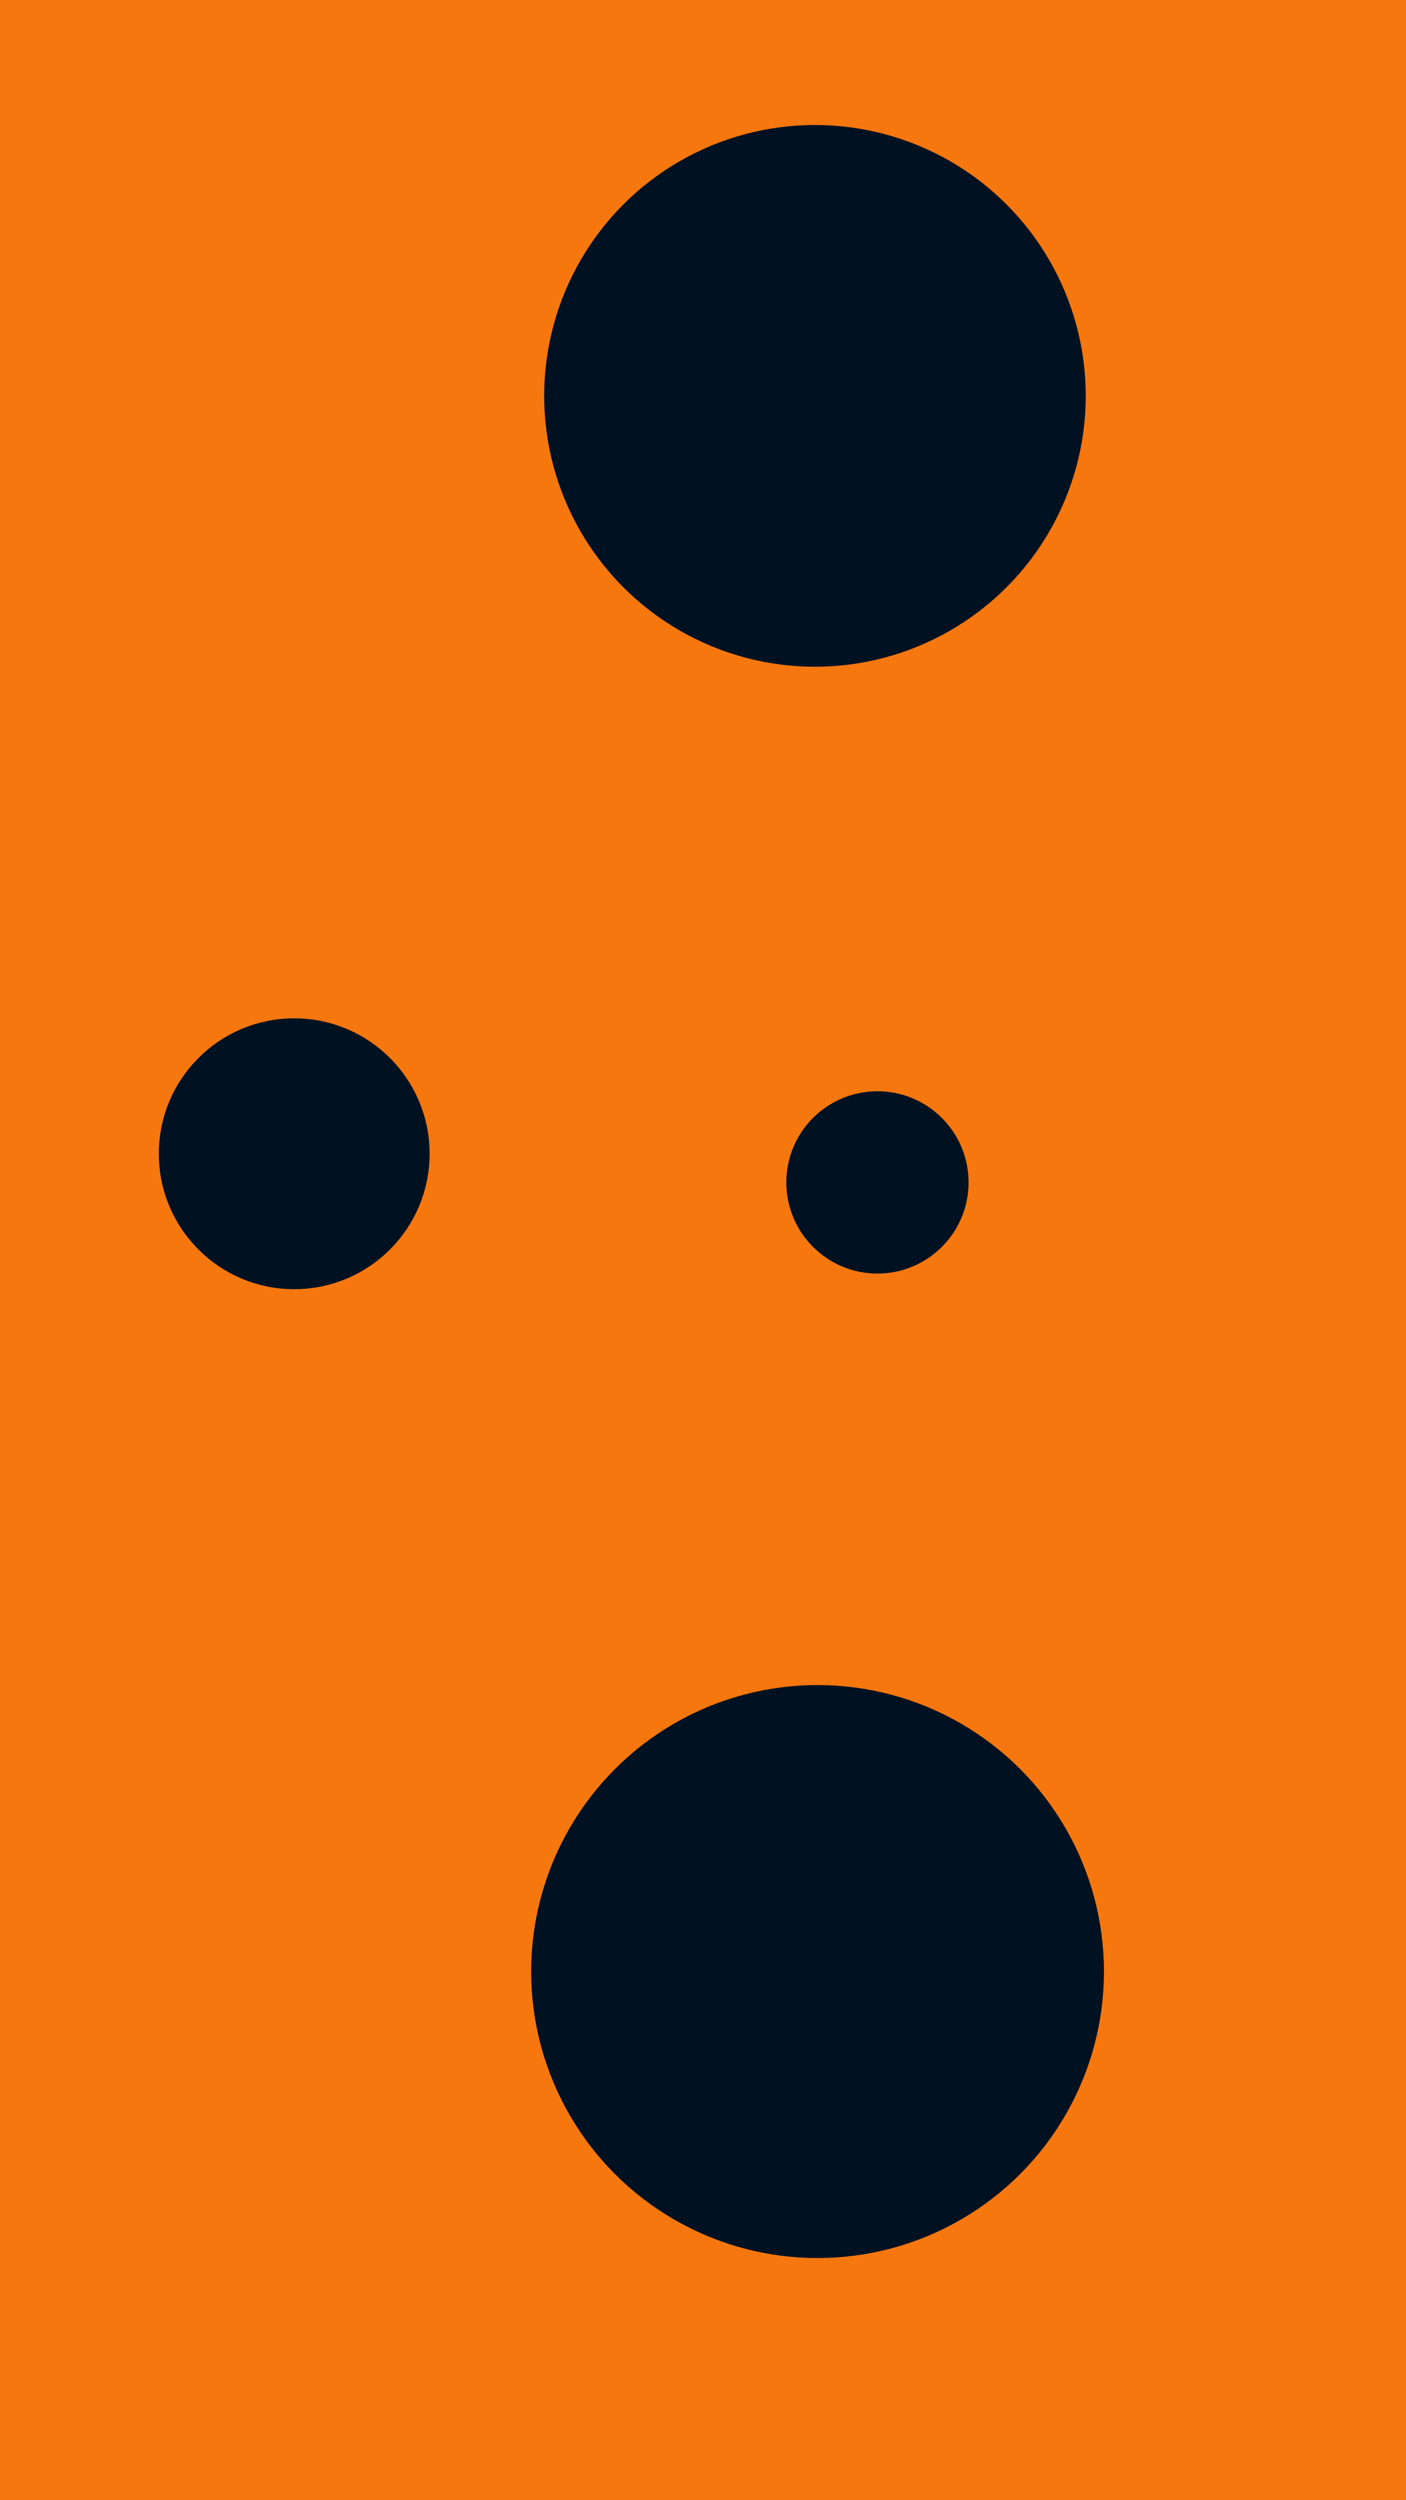
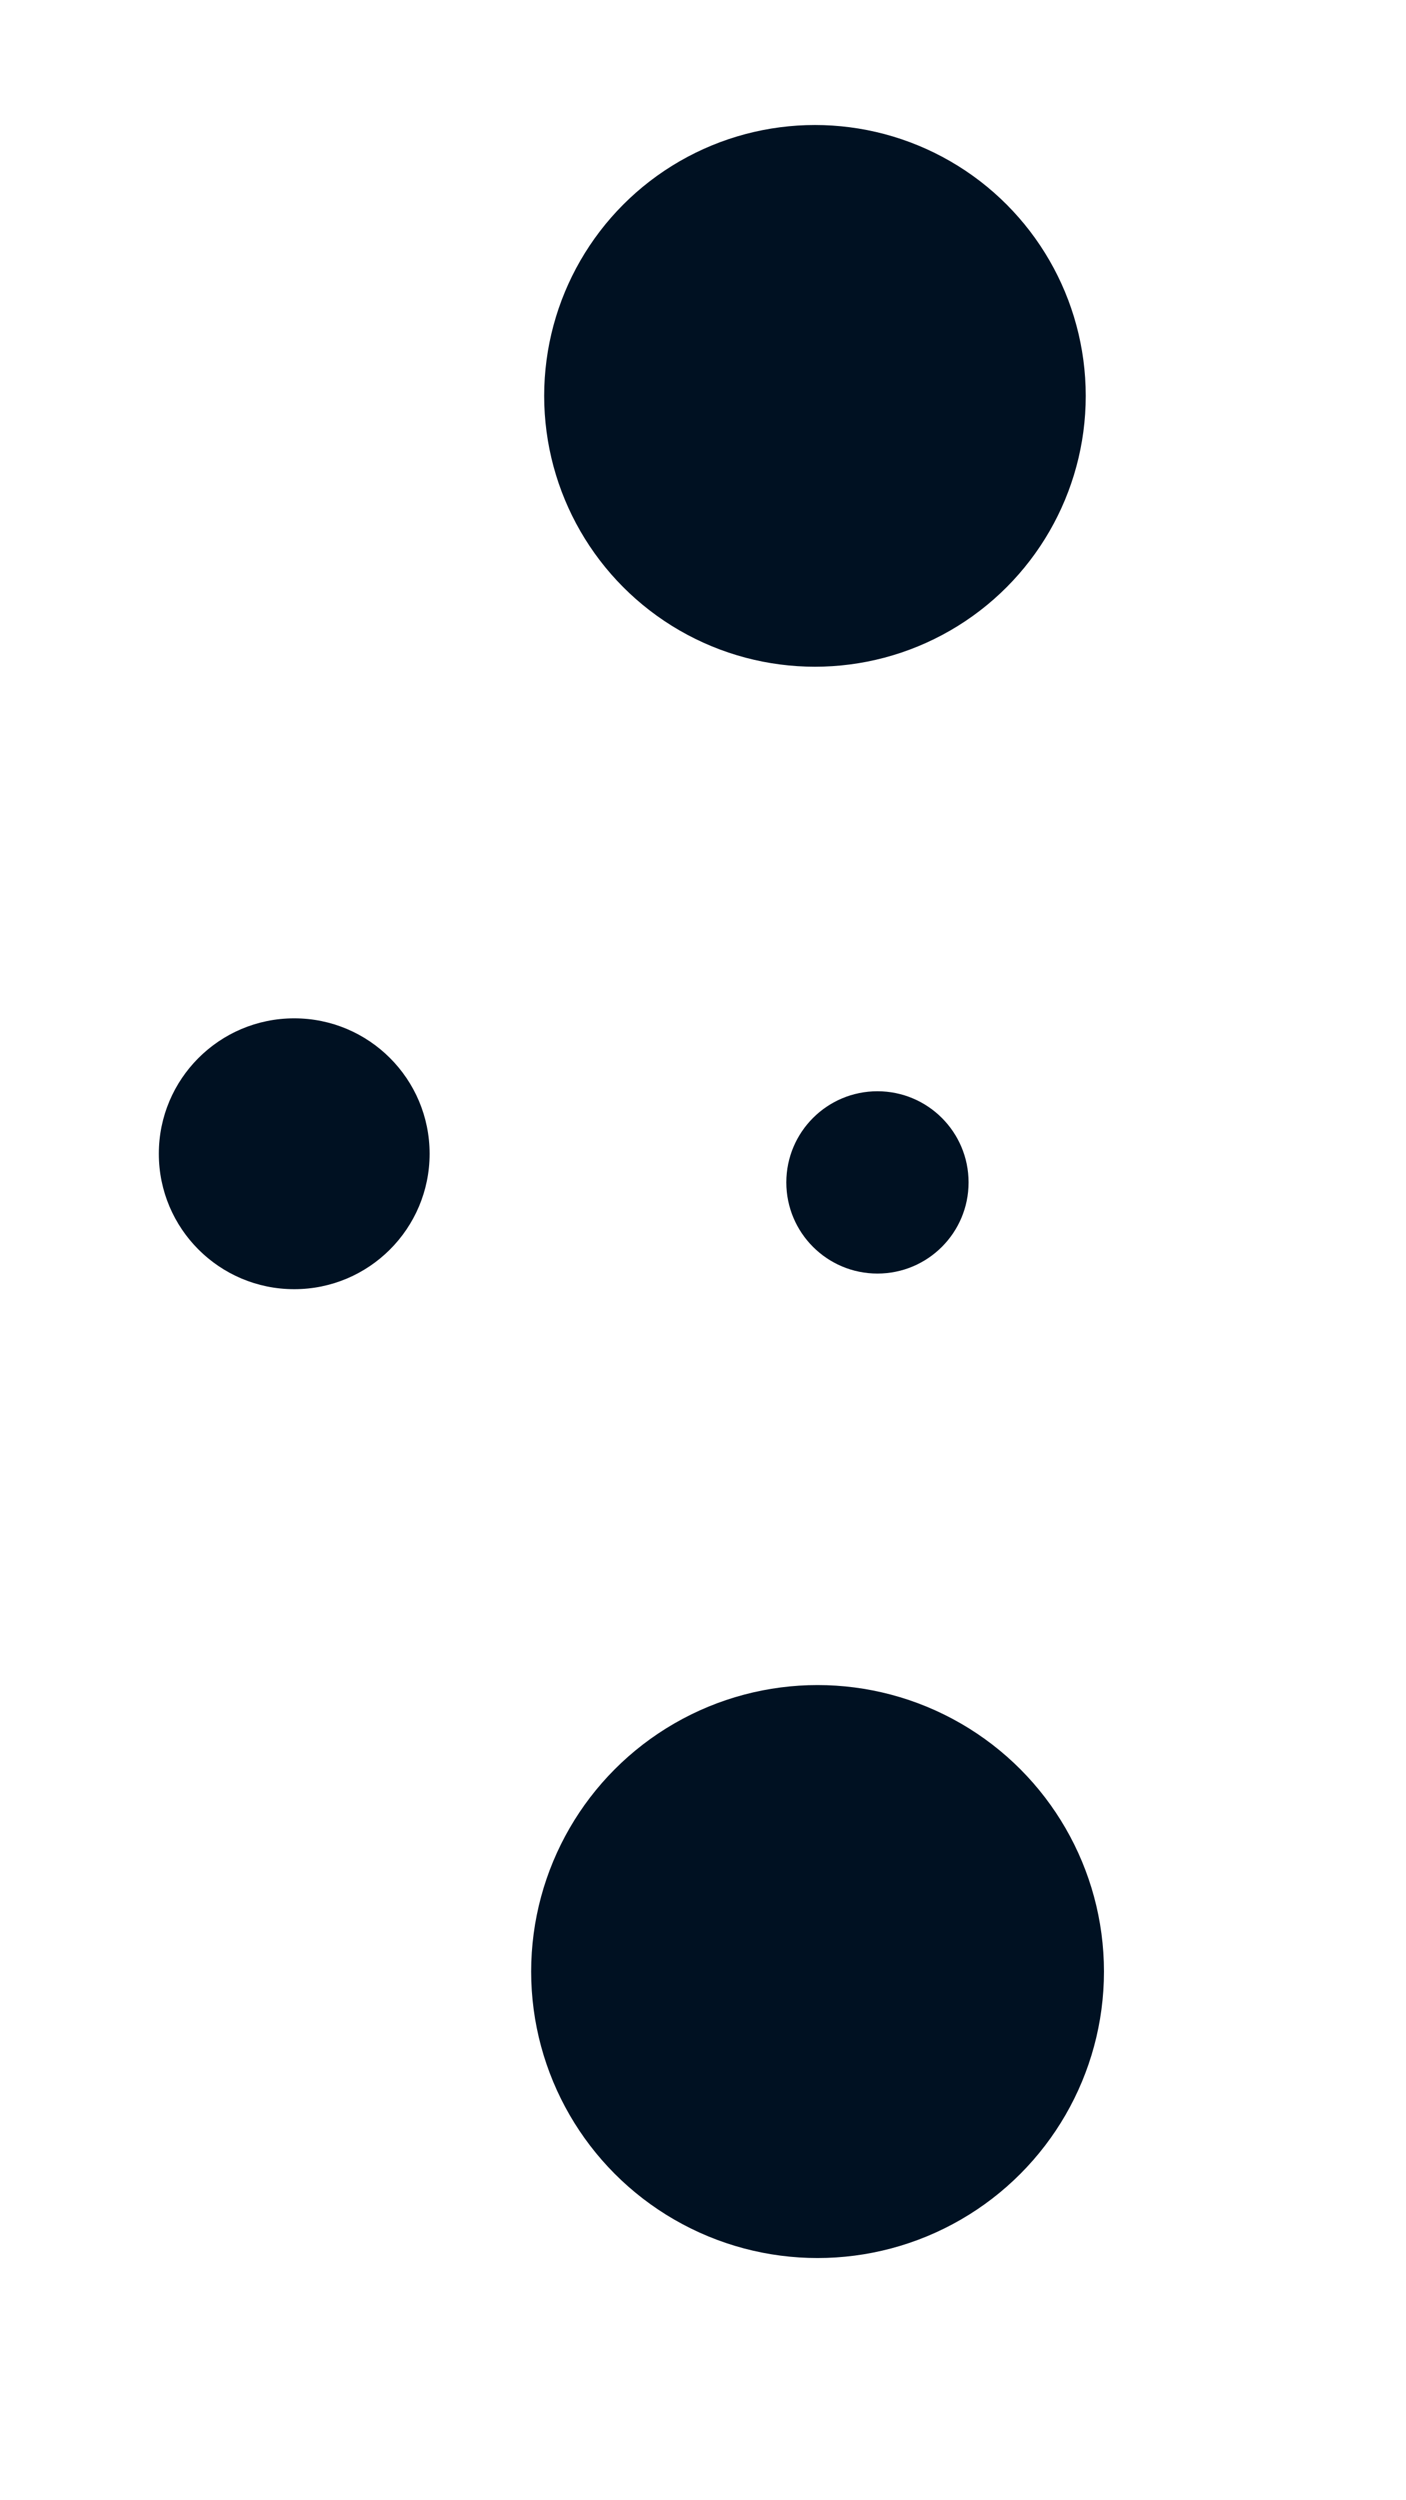
<svg xmlns="http://www.w3.org/2000/svg" id="visual" viewBox="0 0 540 960" width="540" height="960" version="1.1">
-   <rect x="0" y="0" width="540" height="960" fill="#F7770F" />
  <g fill="#001122">
    <circle r="110" cx="314" cy="757" />
    <circle r="35" cx="337" cy="454" />
    <circle r="104" cx="313" cy="152" />
    <circle r="52" cx="113" cy="443" />
  </g>
</svg>